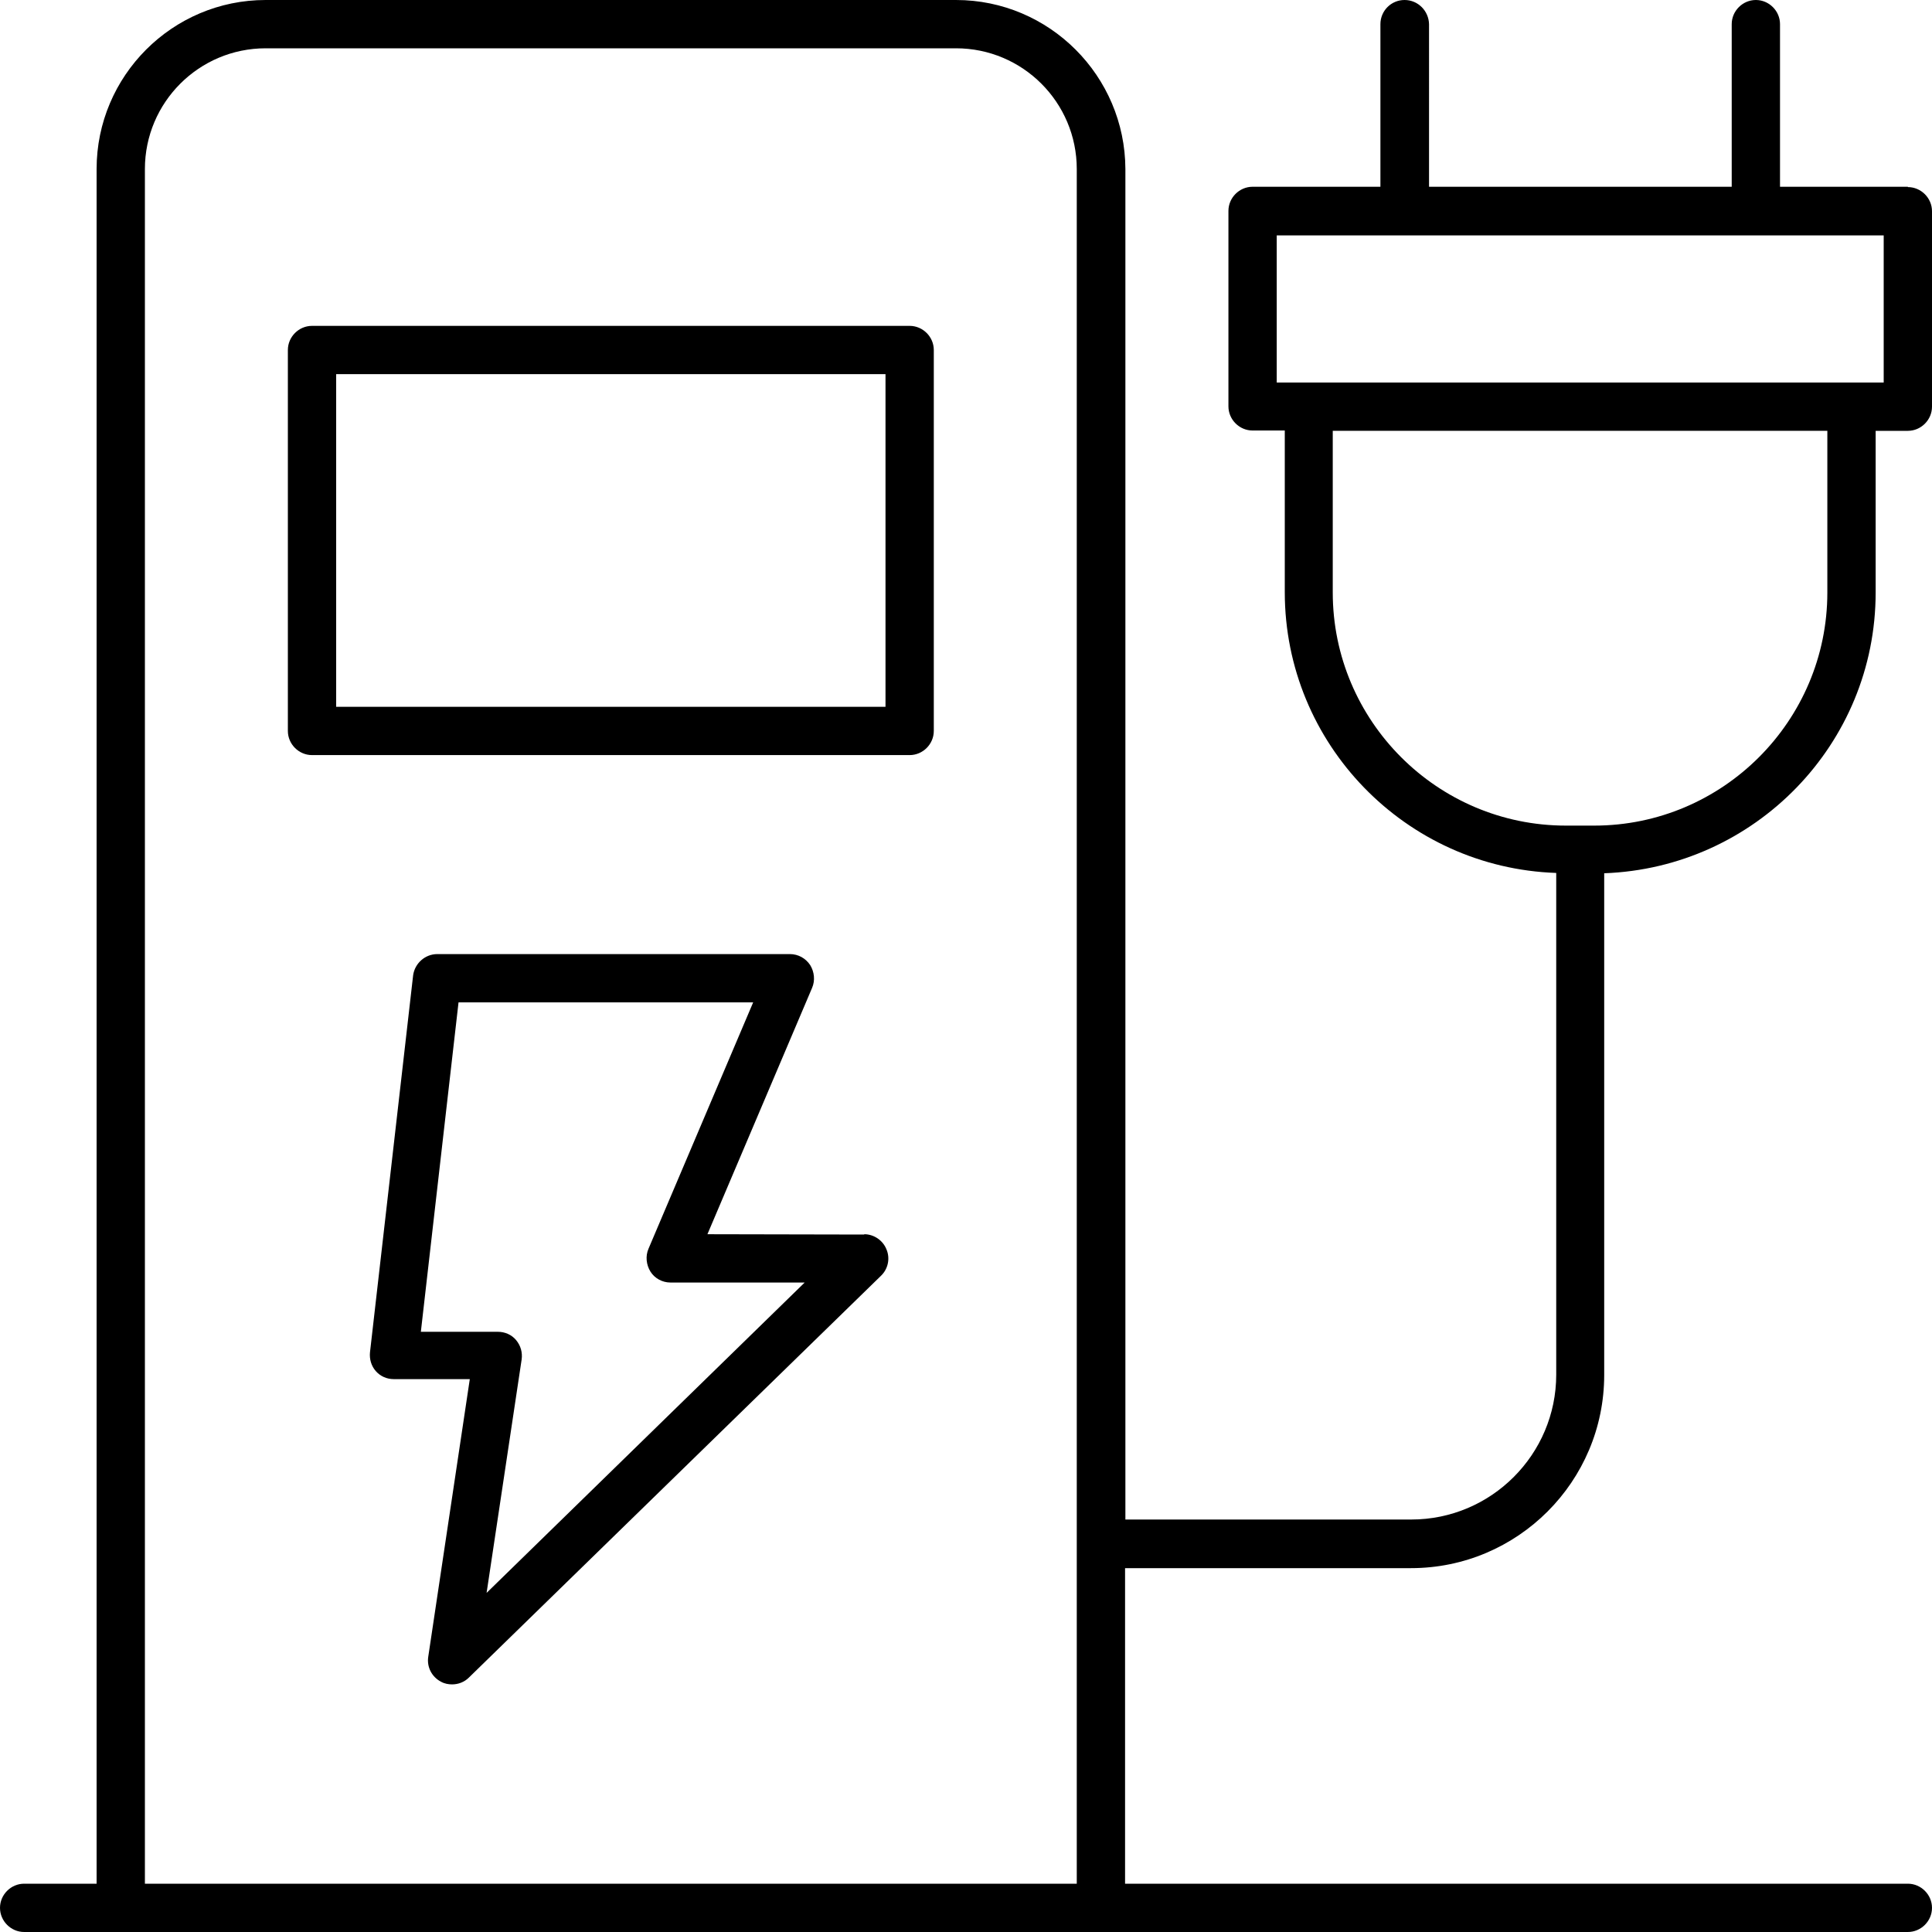
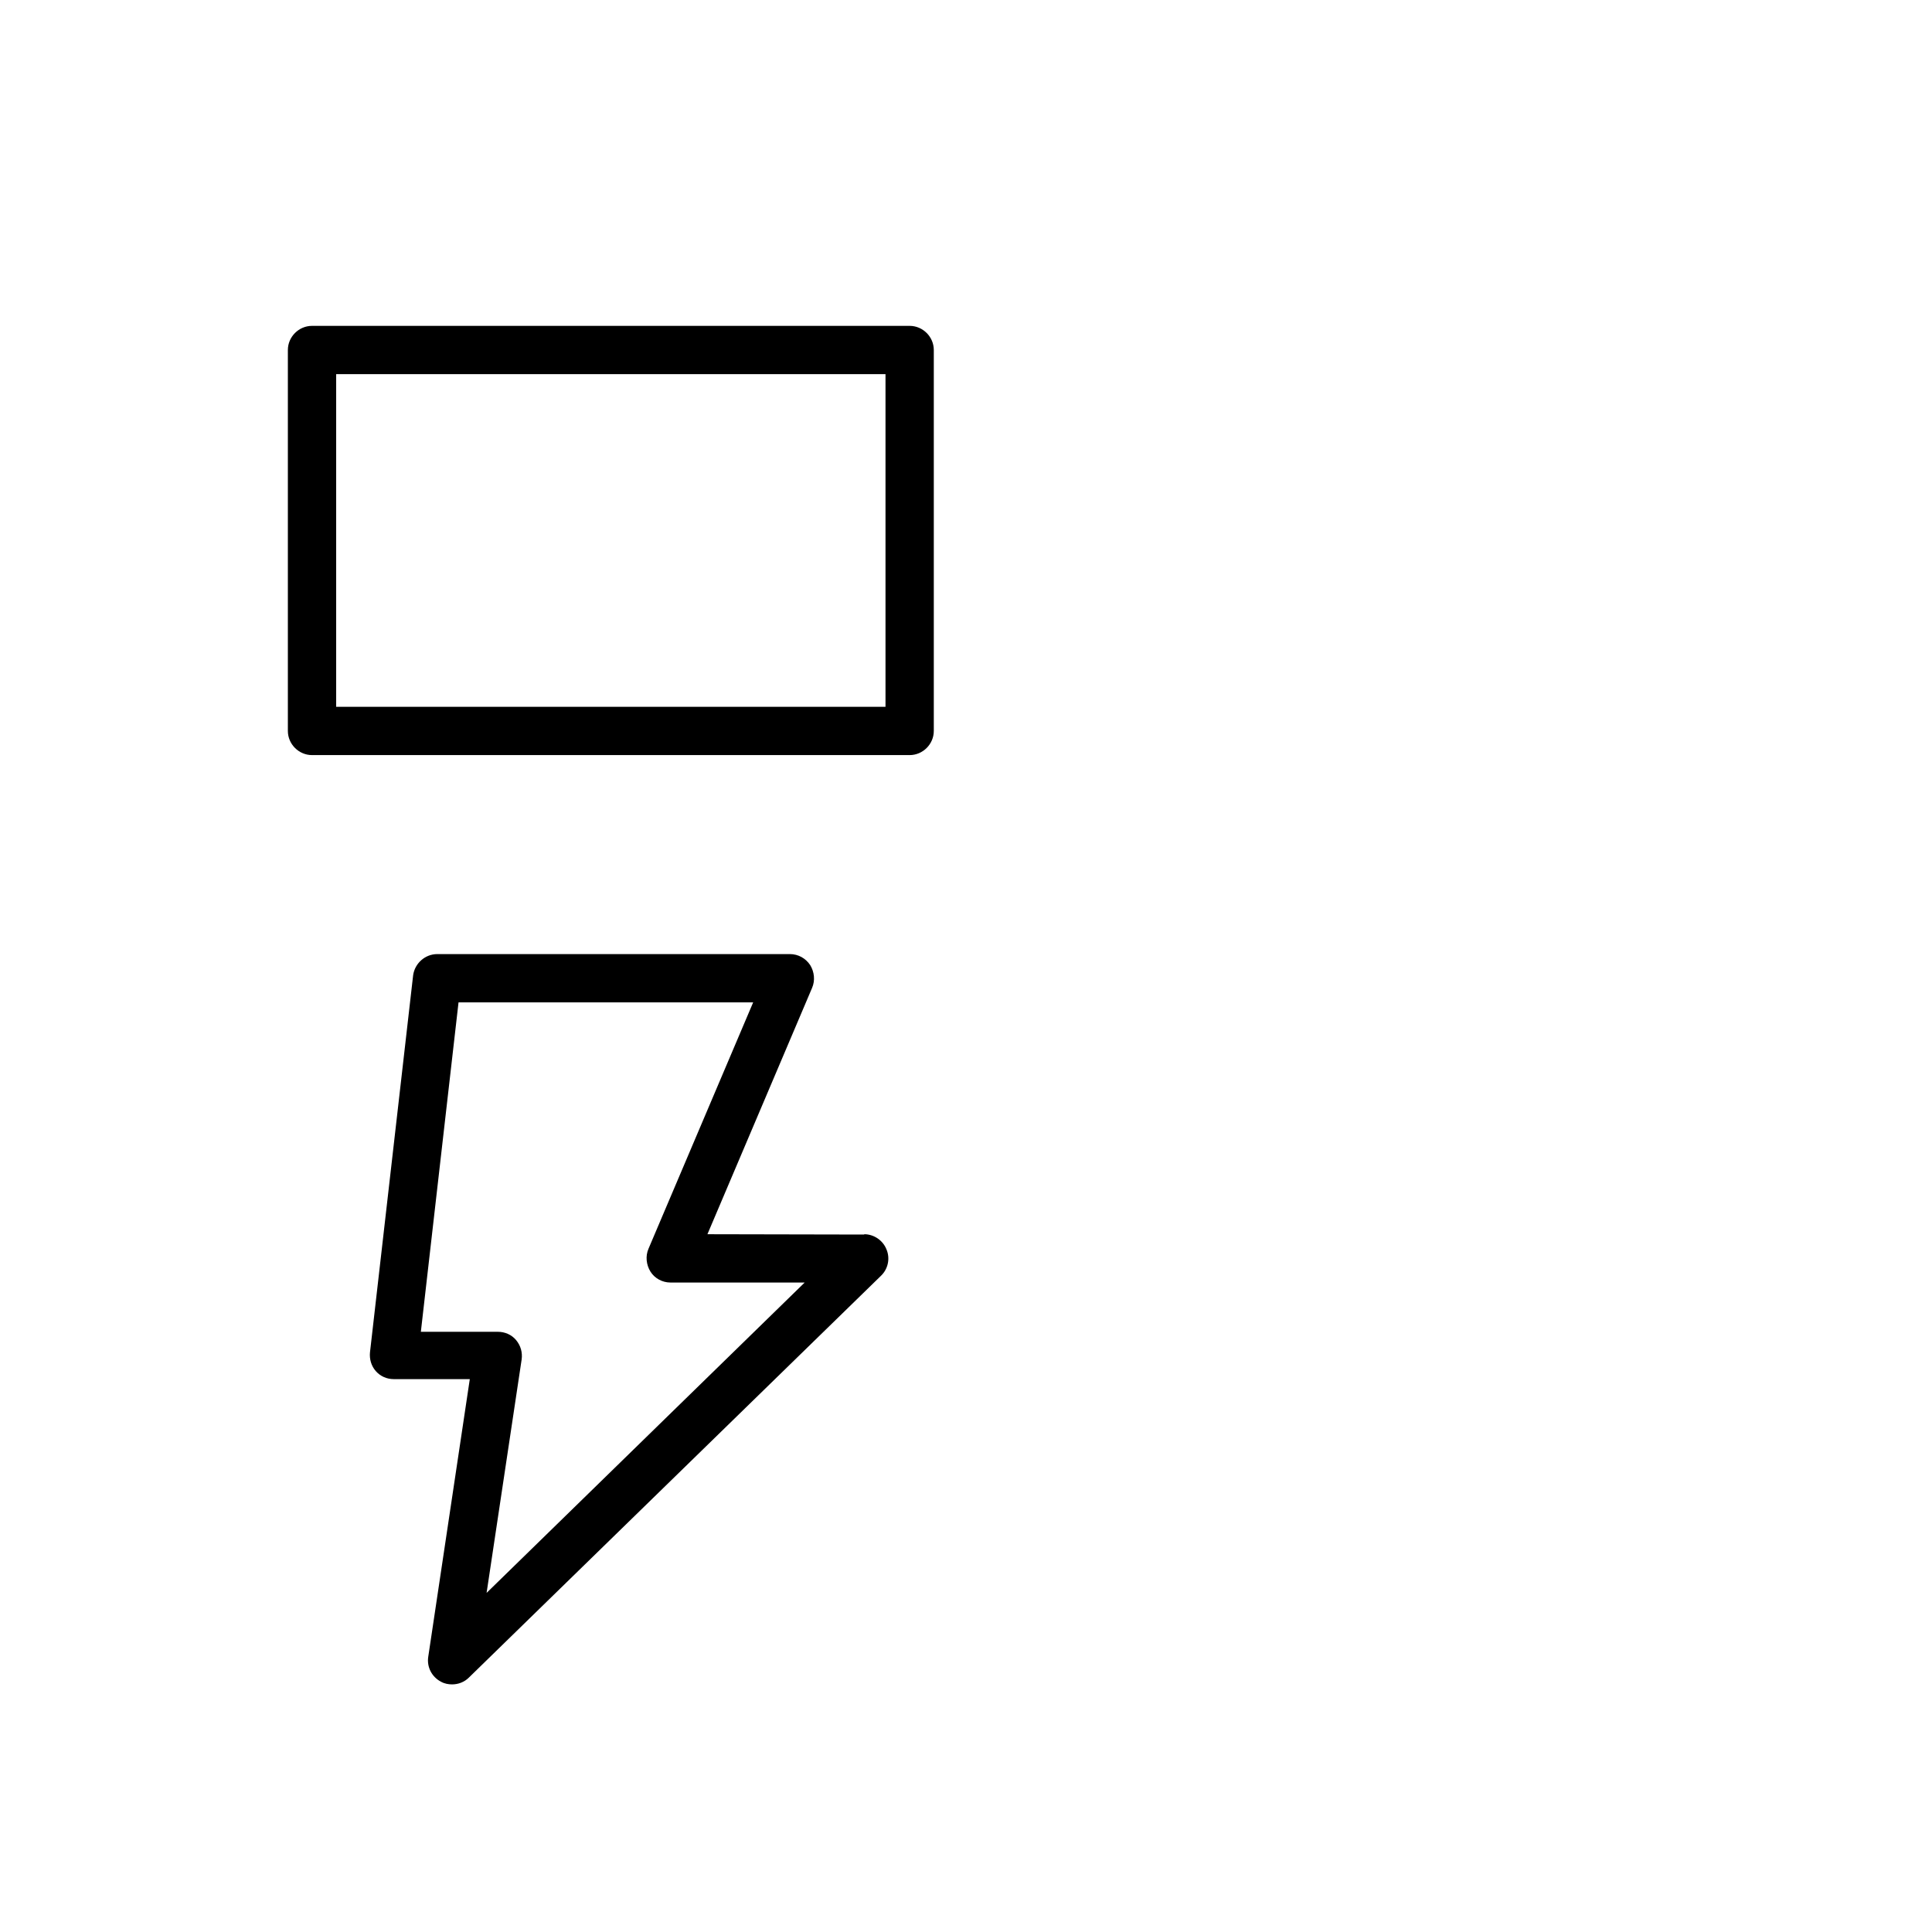
<svg xmlns="http://www.w3.org/2000/svg" id="Layer_1" viewBox="0 0 60 60">
-   <path d="m59.25,5.8h-3.97V.75C55.28.34,54.94,0,54.53,0s-.75.34-.75.75v5.05h-9.4V.75C44.37.34,44.04,0,43.62,0s-.75.34-.75.75v5.05h-3.97c-.41,0-.75.34-.75.75v6.07c0,.41.34.75.75.75h1v5.02c0,4.71,3.75,8.56,8.43,8.72v15.58c0,2.48-2.02,4.5-4.5,4.5h-8.88V5.25C34.94,2.36,32.59,0,29.69,0H8.25C5.35,0,3,2.36,3,5.25v53.25H.75C.34,58.5,0,58.84,0,59.25s.34.75.75.75h58.5c.41,0,.75-.34.75-.75s-.34-.75-.75-.75h-24.31v-9.8h8.88c3.31,0,6-2.69,6-6v-15.58c4.68-.17,8.43-4.01,8.43-8.72v-5.02h1c.41,0,.75-.34.75-.75v-6.07c0-.41-.34-.75-.75-.75Zm-25.81,52.7H4.5V5.25c0-2.07,1.68-3.75,3.75-3.75h21.44c2.07,0,3.75,1.68,3.75,3.75v53.25Zm16.07-32.86h-.88c-3.99,0-7.24-3.25-7.24-7.24v-5.02h15.36v5.02c0,3.99-3.25,7.24-7.24,7.24Zm8.99-13.76h-18.85v-4.57h18.85v4.57Z" stroke-width="0" />
  <path d="m26.84,38.34h0s-4.87-.01-4.87-.01l3.25-7.65c.1-.23.07-.5-.06-.71-.14-.21-.37-.34-.63-.34h-10.95c-.38,0-.7.29-.75.66l-1.34,11.71c-.02.21.04.42.18.58.14.16.34.25.56.25h2.36s-1.29,8.62-1.29,8.62c-.05.32.11.63.4.78.11.06.23.08.34.08.19,0,.38-.07.52-.21l12.8-12.48c.22-.21.29-.54.17-.82-.11-.28-.39-.47-.69-.47Zm-11.73,11.14l1.09-7.26c.03-.22-.03-.43-.17-.6-.14-.17-.35-.26-.57-.26h-2.39s1.17-10.23,1.17-10.23h9.15l-3.25,7.65c-.1.23-.07.5.06.71s.37.34.62.34h4.17s-9.89,9.65-9.89,9.65Z" stroke-width="0" />
  <path d="m28.25,10.12H9.69c-.41,0-.75.34-.75.75v11.83c0,.41.34.75.75.75h18.56c.41,0,.75-.34.75-.75v-11.83c0-.41-.34-.75-.75-.75Zm-.75,11.83H10.44v-10.33h17.06v10.33Z" stroke-width="0" />
</svg>